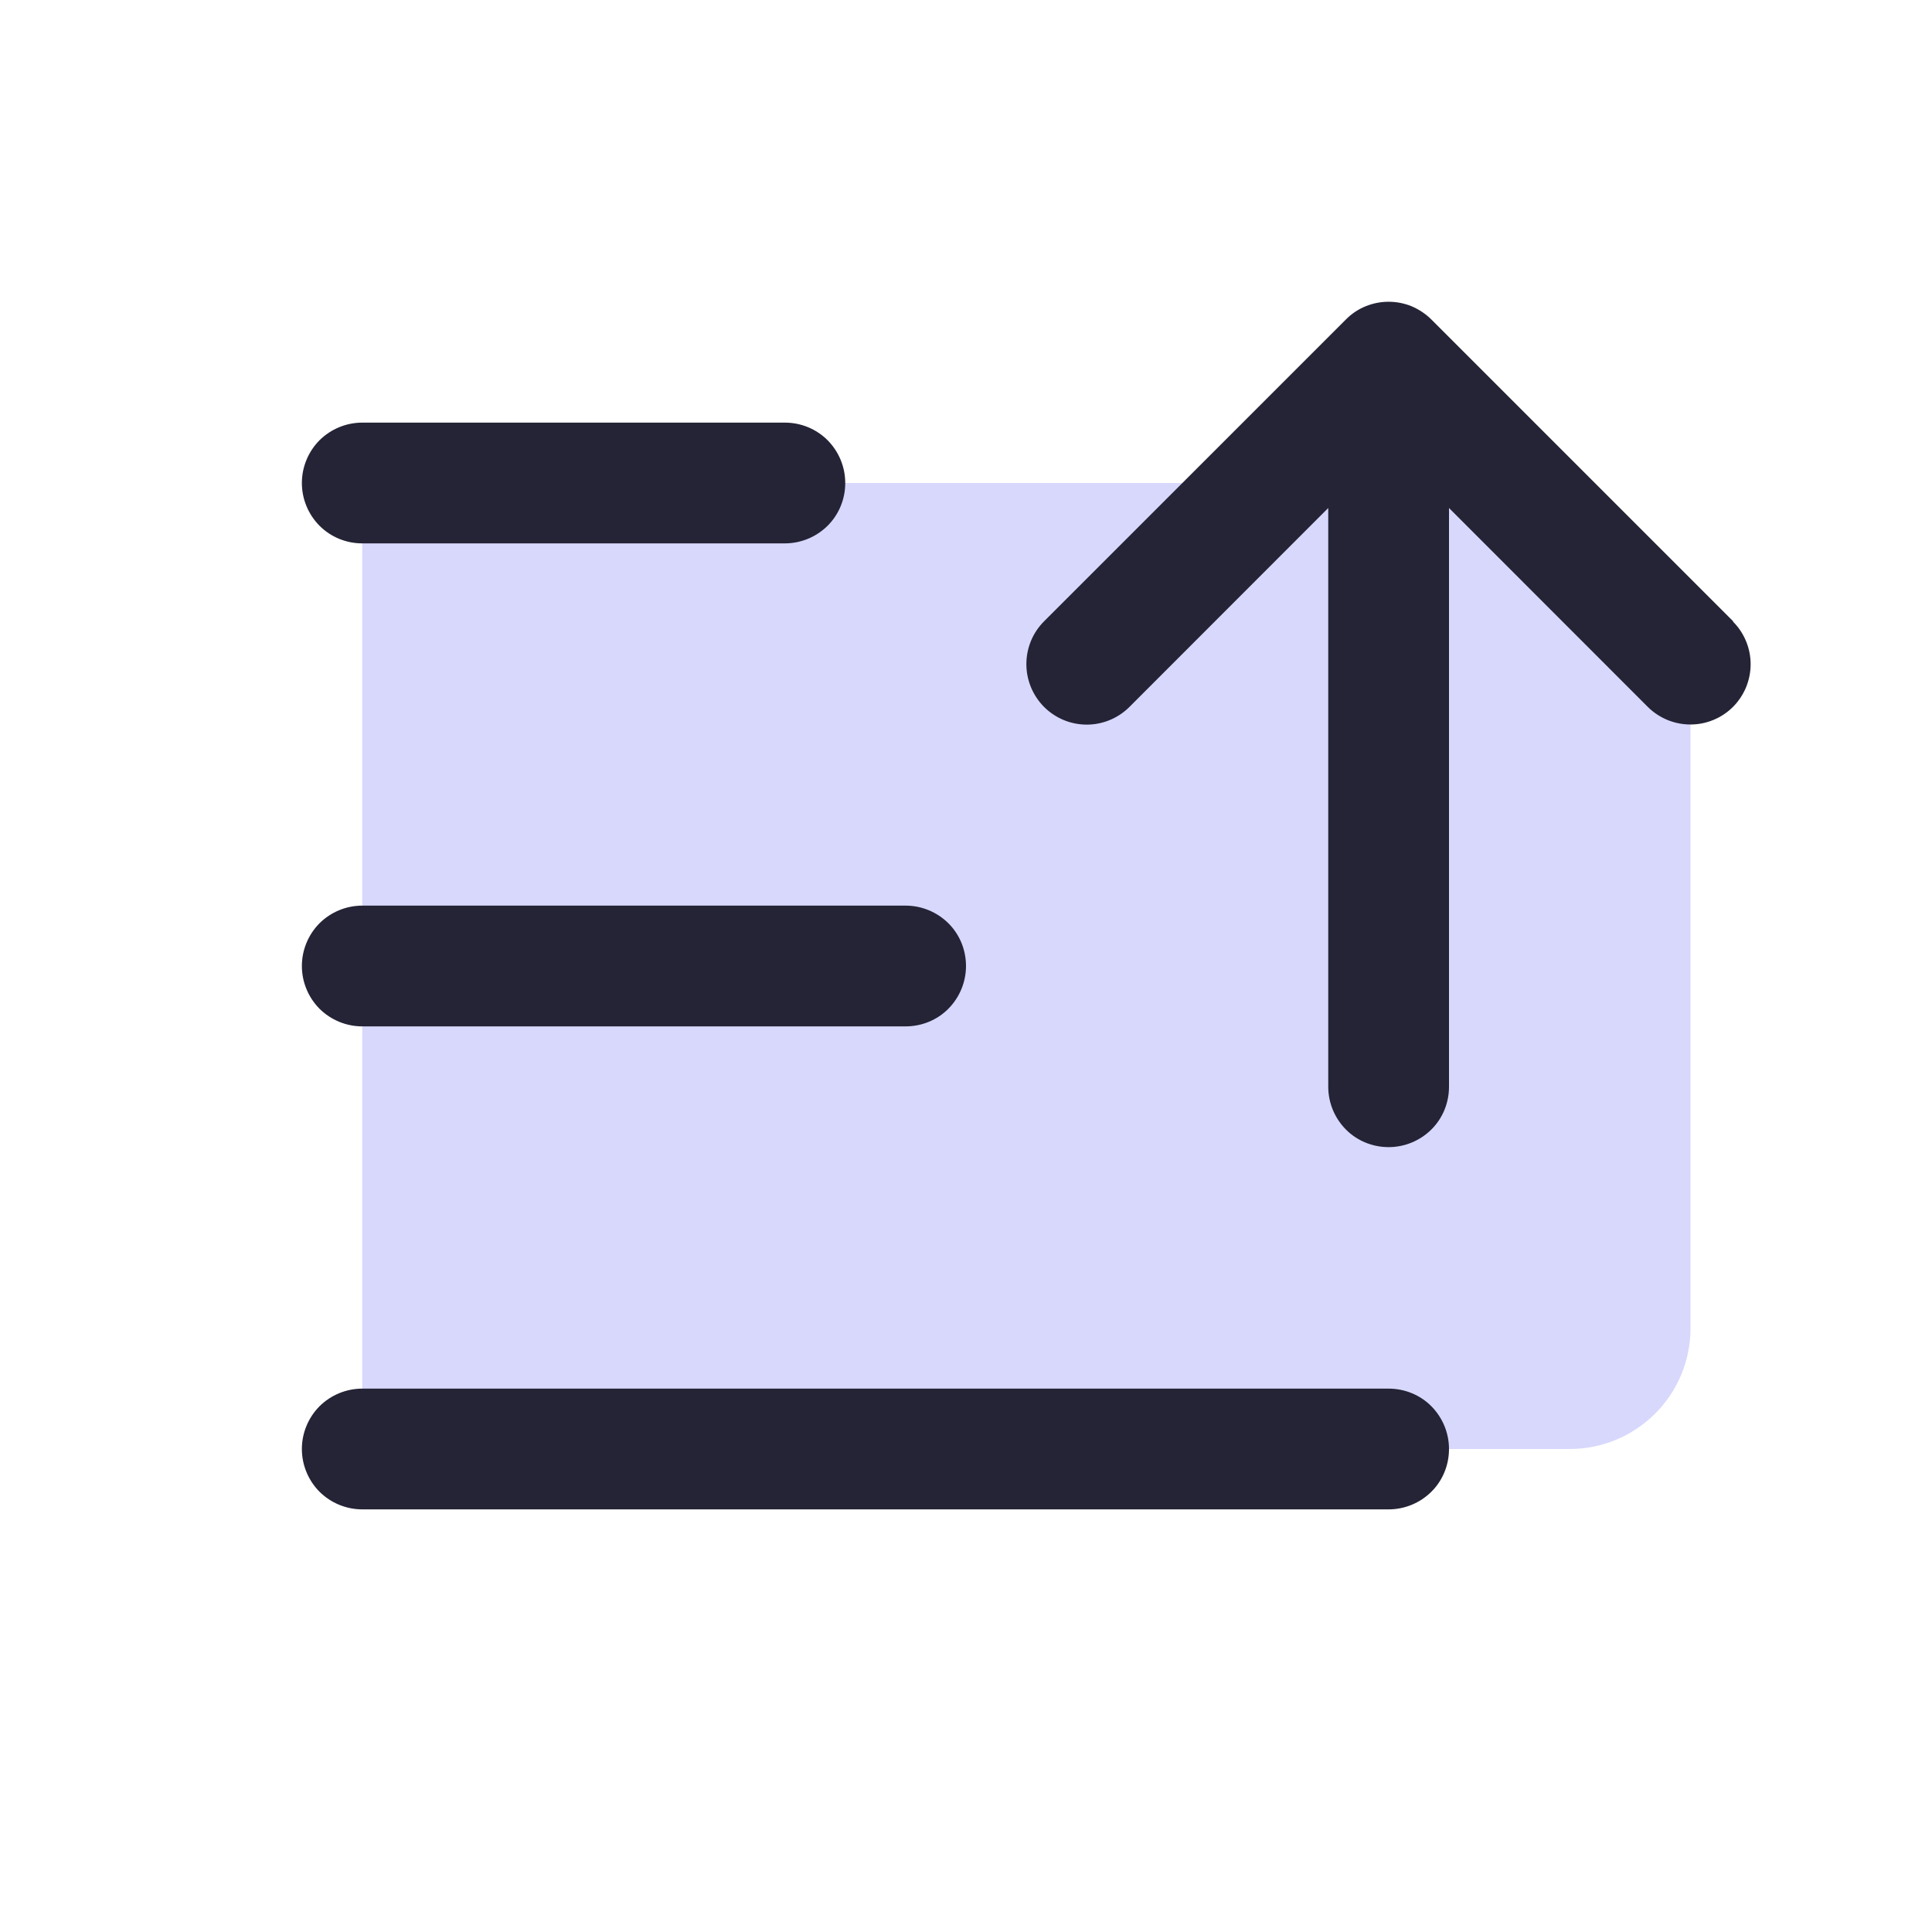
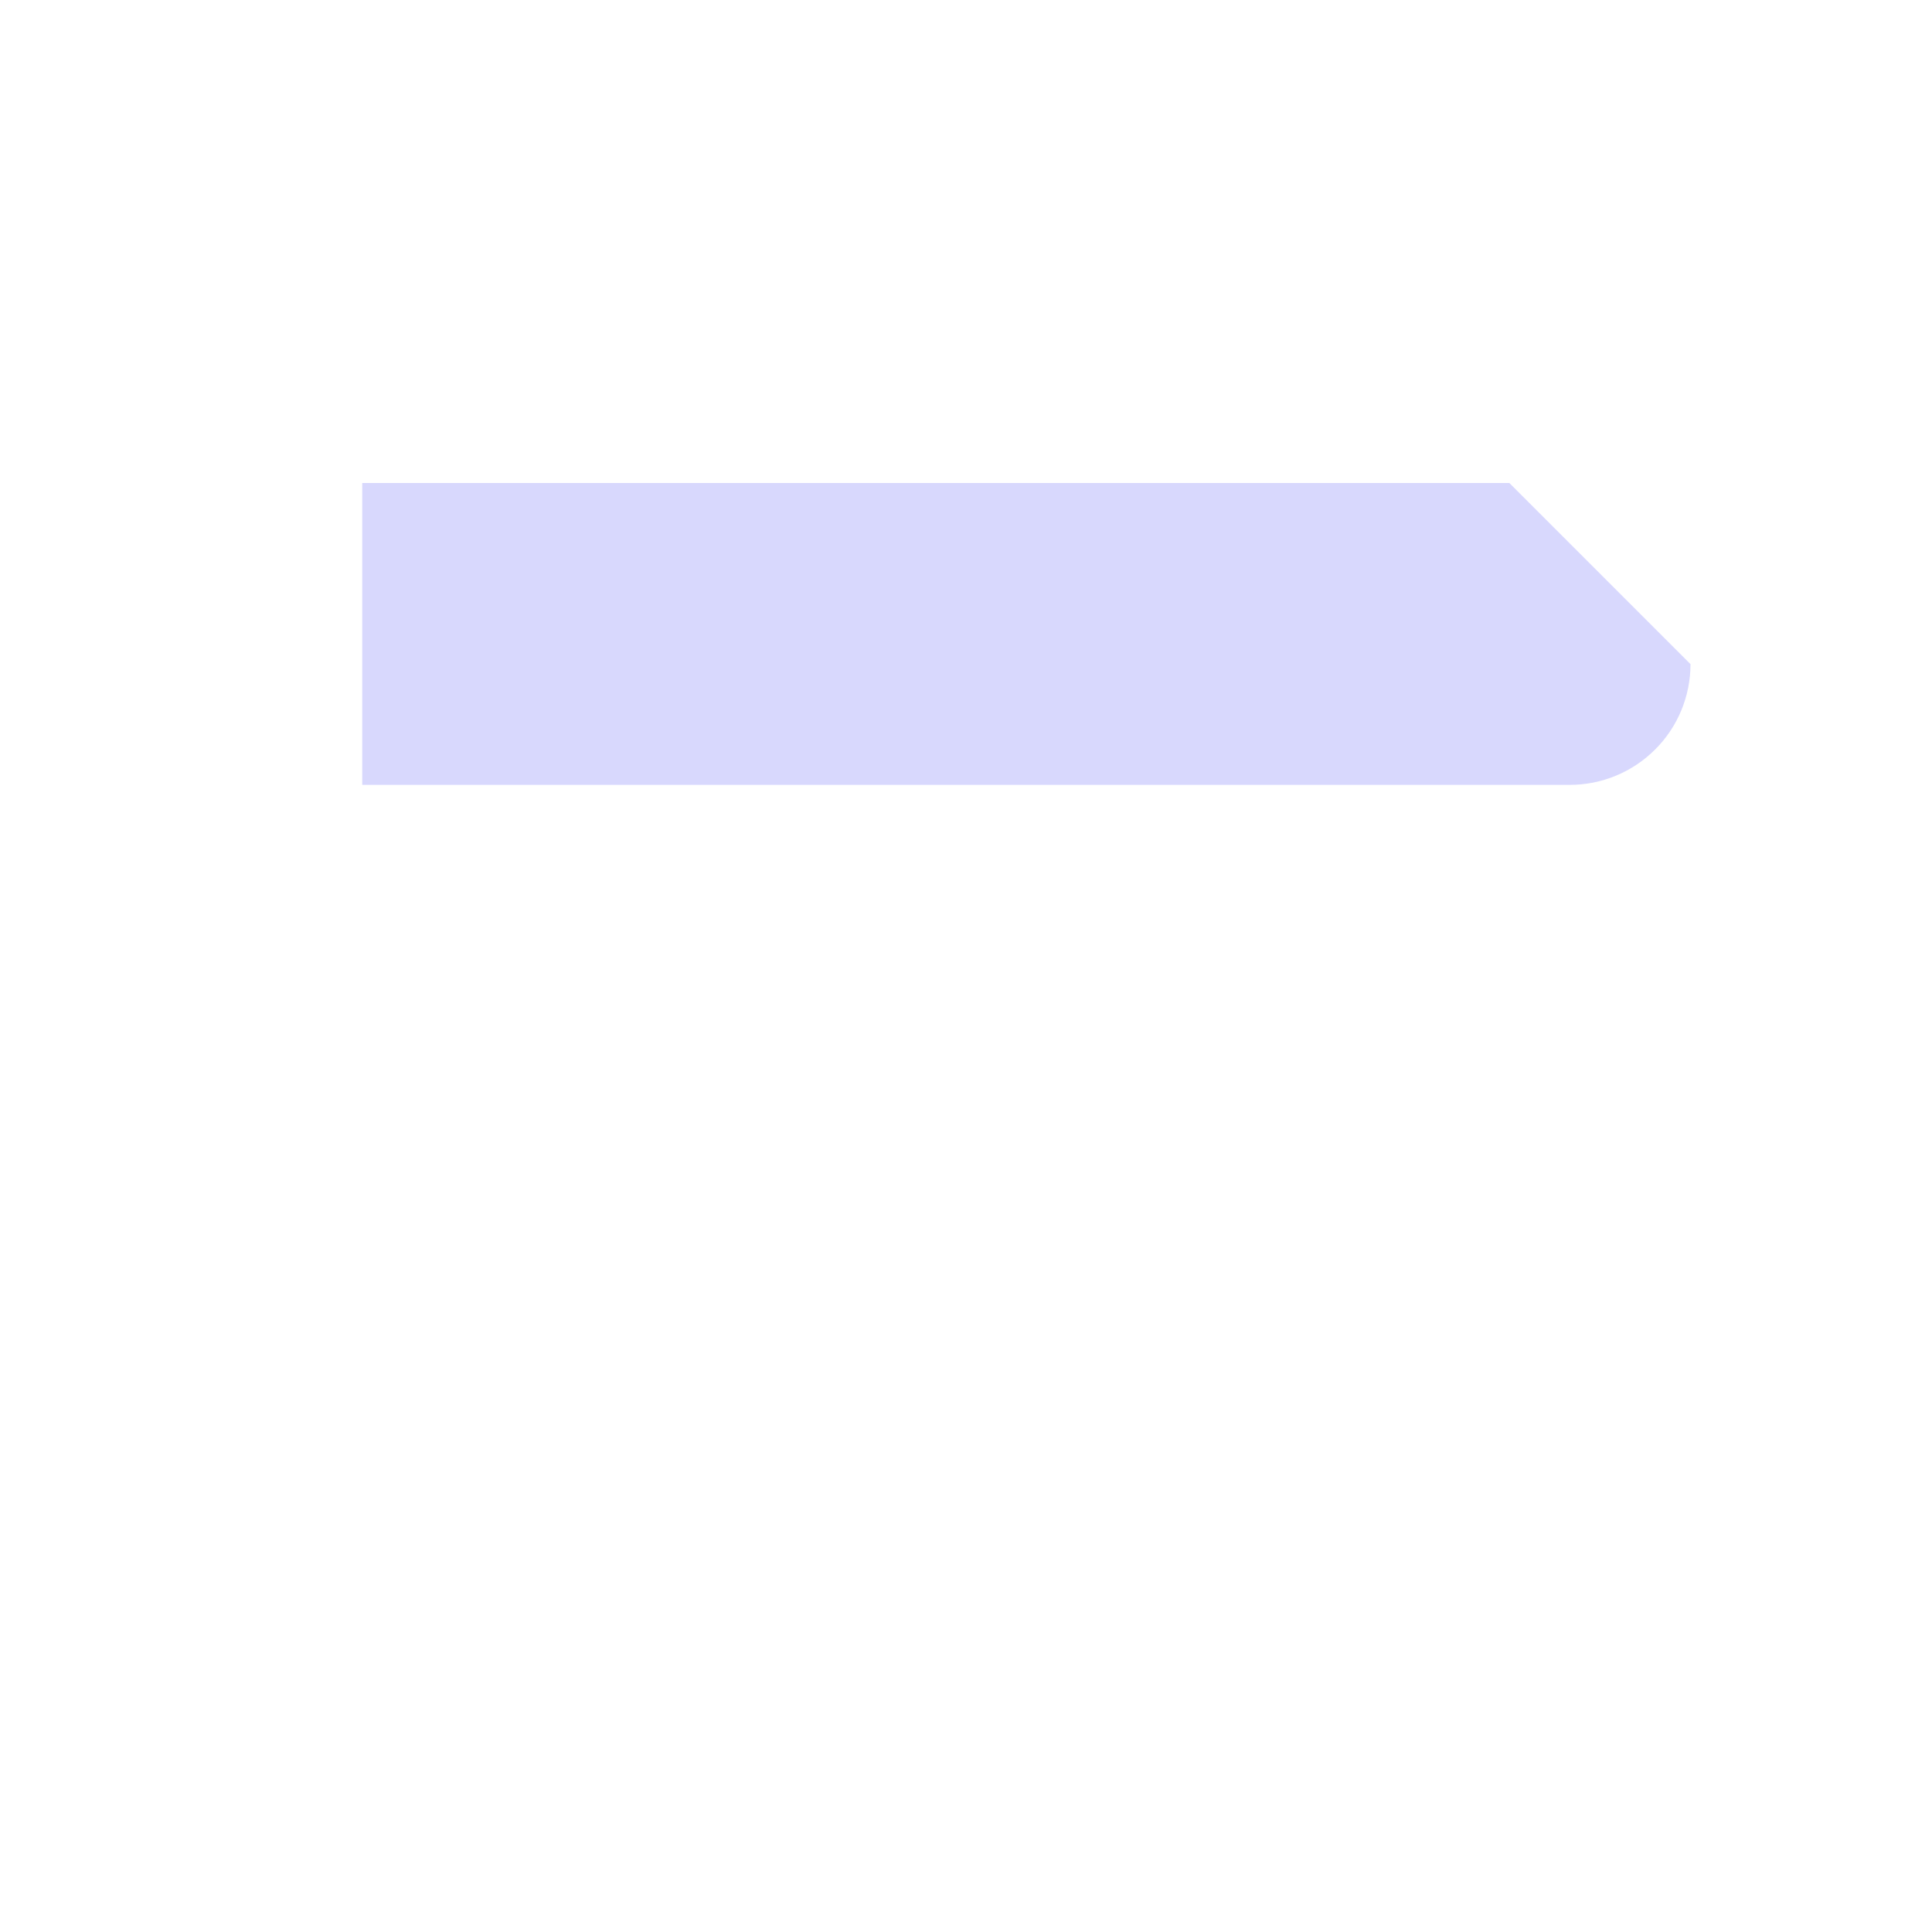
<svg xmlns="http://www.w3.org/2000/svg" width="16" height="16" id="Sort-Descending-Duotone--Streamline-Phosphor" viewBox="0 0 16 16" fill="none">
  <desc>
    Sort Descending Duotone Streamline Icon: https://streamlinehq.com
  </desc>
  <g id="sort-descending-duotone">
-     <path stroke-width="0.062" d="M14 5.5v5.5c0 0.265 -0.105 0.52 -0.293 0.707 -0.188 0.188 -0.442 0.293 -0.707 0.293H3V4h9.5l1.5 1.5Z" fill="#d8d8fd" id="Vector" />
-     <path stroke-width="0.062" d="M2.5 8c0 -0.133 0.053 -0.26 0.146 -0.354C2.74 7.553 2.867 7.5 3 7.5h4.5c0.133 0 0.26 0.053 0.354 0.146S8 7.867 8 8s-0.053 0.26 -0.146 0.354S7.633 8.5 7.5 8.5H3c-0.133 0 -0.26 -0.053 -0.354 -0.146C2.553 8.26 2.5 8.133 2.5 8Zm0.5 -3.5h3.5c0.133 0 0.26 -0.053 0.354 -0.146 0.094 -0.094 0.146 -0.221 0.146 -0.354 0 -0.133 -0.053 -0.26 -0.146 -0.354 -0.094 -0.094 -0.221 -0.146 -0.354 -0.146H3c-0.133 0 -0.26 0.053 -0.354 0.146C2.553 3.74 2.5 3.867 2.5 4c0 0.133 0.053 0.26 0.146 0.354 0.094 0.094 0.221 0.146 0.354 0.146ZM11.5 11.5H3c-0.133 0 -0.26 0.053 -0.354 0.146C2.553 11.74 2.5 11.867 2.5 12s0.053 0.26 0.146 0.354C2.74 12.447 2.867 12.5 3 12.5h8.5c0.133 0 0.26 -0.053 0.354 -0.146S12 12.133 12 12s-0.053 -0.26 -0.146 -0.354S11.633 11.5 11.5 11.5Zm2.854 -6.354 -2.5 -2.5c-0.046 -0.046 -0.102 -0.083 -0.162 -0.109 -0.061 -0.025 -0.126 -0.038 -0.192 -0.038 -0.066 0 -0.131 0.013 -0.192 0.038 -0.061 0.025 -0.116 0.062 -0.162 0.109l-2.5 2.5c-0.094 0.094 -0.146 0.221 -0.146 0.354 0 0.133 0.053 0.26 0.146 0.354 0.094 0.094 0.221 0.147 0.354 0.147s0.26 -0.053 0.354 -0.147L11 4.207V9c0 0.133 0.053 0.26 0.146 0.354S11.367 9.5 11.5 9.5s0.26 -0.053 0.354 -0.146S12 9.133 12 9V4.207L13.646 5.854c0.046 0.046 0.102 0.083 0.162 0.108 0.061 0.025 0.126 0.038 0.191 0.038 0.066 0 0.131 -0.013 0.191 -0.038 0.061 -0.025 0.116 -0.062 0.162 -0.108 0.046 -0.046 0.083 -0.102 0.108 -0.162 0.025 -0.061 0.038 -0.126 0.038 -0.191 0 -0.066 -0.013 -0.131 -0.038 -0.191 -0.025 -0.061 -0.062 -0.116 -0.108 -0.162Z" fill="#242436" id="Vector_2" />
+     <path stroke-width="0.062" d="M14 5.5c0 0.265 -0.105 0.52 -0.293 0.707 -0.188 0.188 -0.442 0.293 -0.707 0.293H3V4h9.5l1.5 1.5Z" fill="#d8d8fd" id="Vector" />
  </g>
</svg>